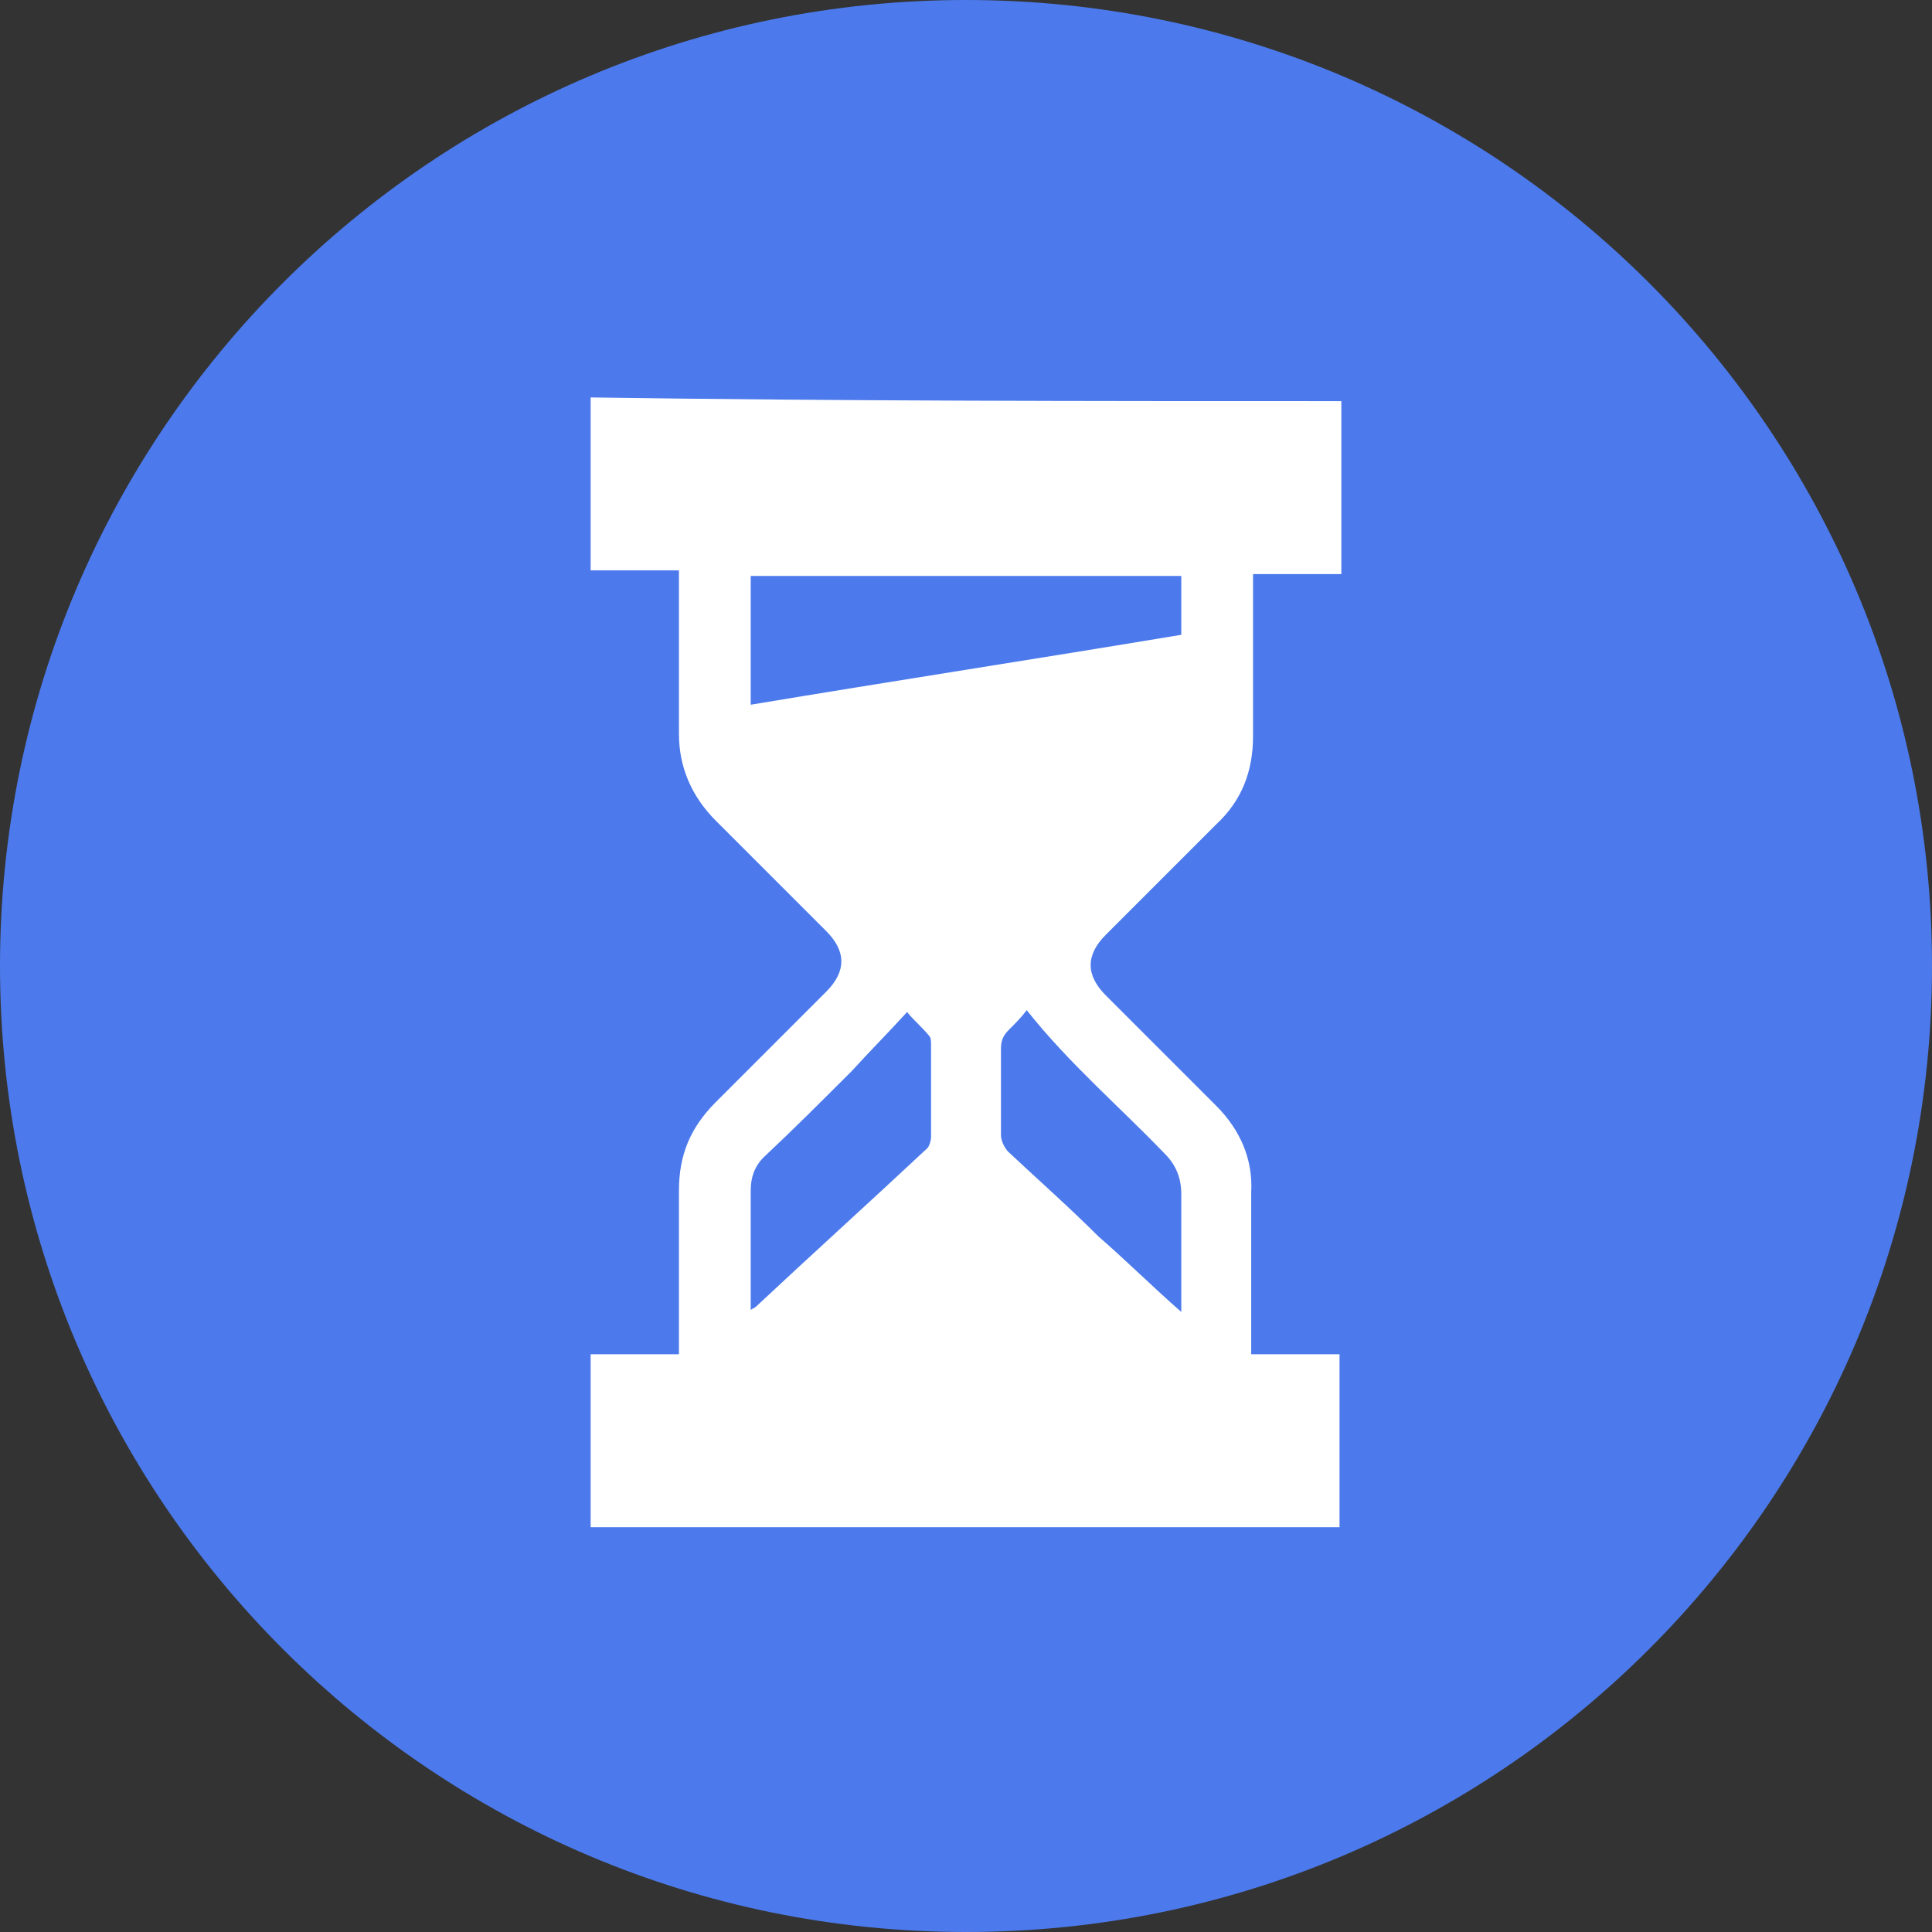
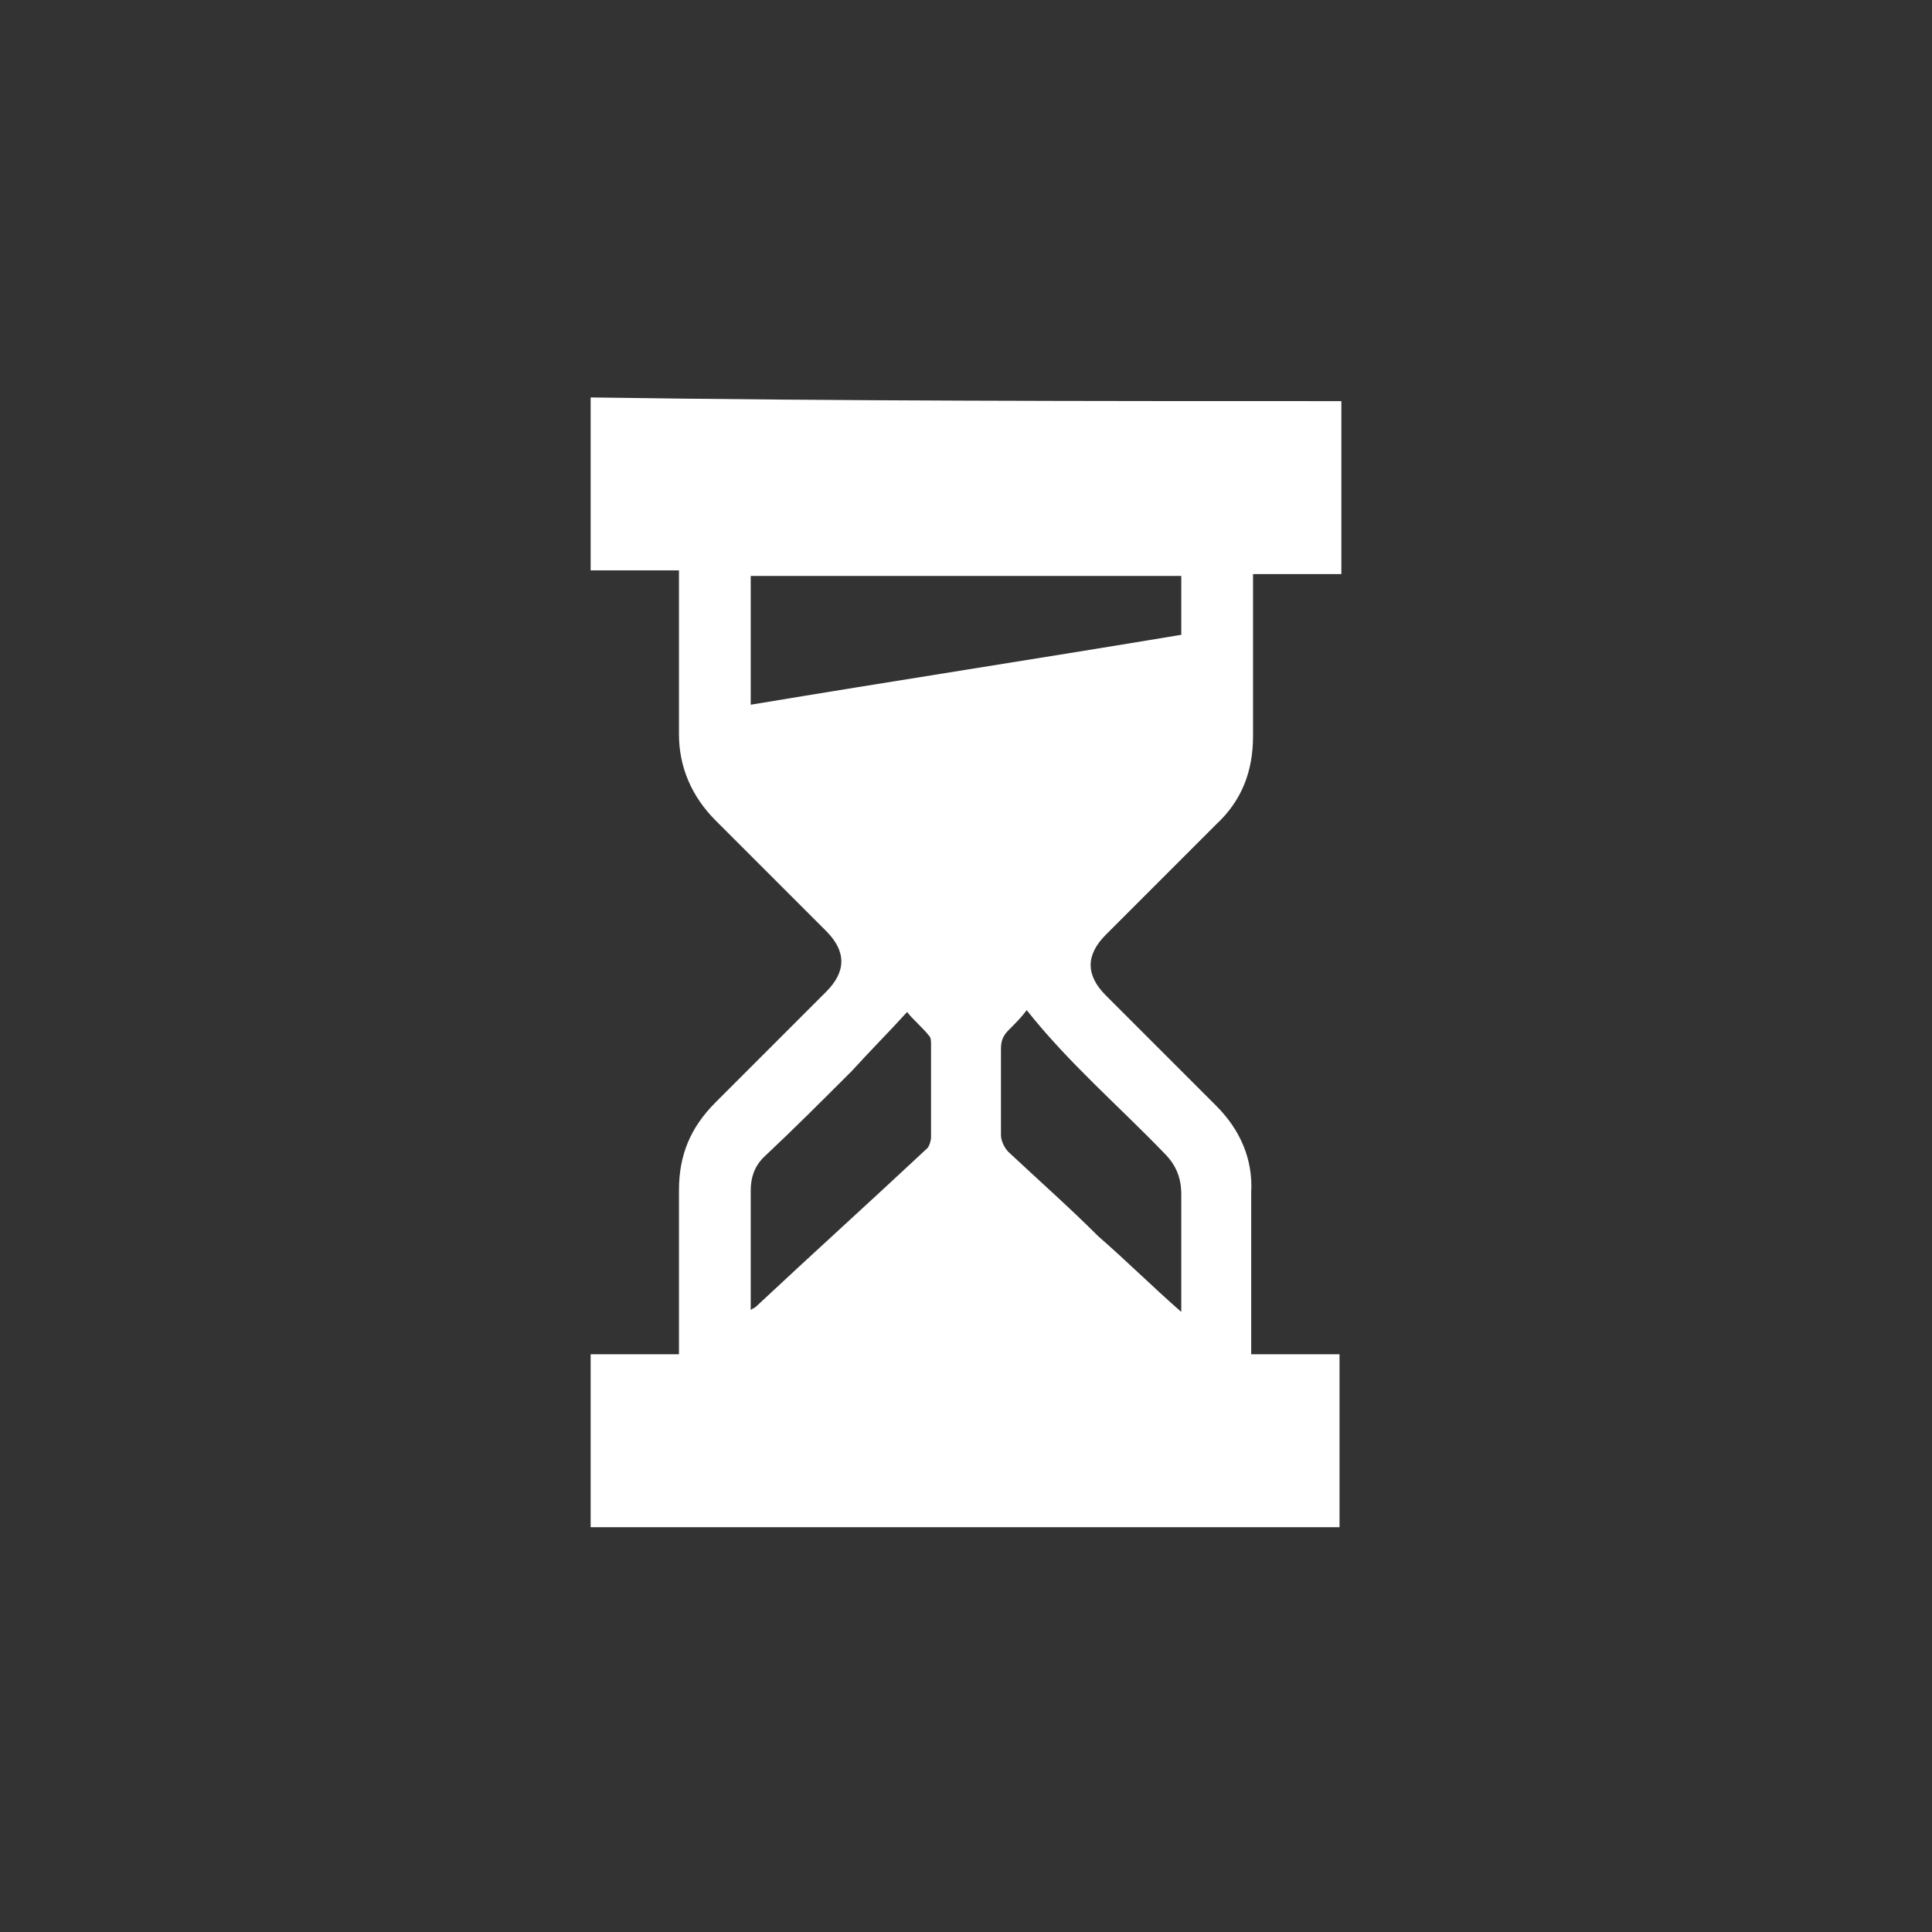
<svg xmlns="http://www.w3.org/2000/svg" version="1.1" id="Layer_1" x="0px" y="0px" viewBox="0 0 105 105" style="enable-background:new 0 0 105 105;" xml:space="preserve">
  <rect x="0" y="0" width="105" height="105" fill="#333333" stroke="none" />
  <style type="text/css">
	.st0{fill:#4C7AEC;}
	.st1{fill:#FFFFFF;}
</style>
-   <path class="st0" d="M52.5,0c29,0,52.5,23.5,52.5,52.5S81.5,105,52.5,105S0,81.5,0,52.5S23.5,0,52.5,0z" />
  <g>
    <path class="st1" d="M72.9,21.8c0,3.1,0,6.2,0,9.4c-1.6,0-3.2,0-4.8,0c0,0.3,0,0.5,0,0.7c0,2.7,0,5.4,0,8.1c0,1.9-0.6,3.5-2,4.8   c-2,2-4,4-6,6c-1.1,1.1-1.1,2.2,0,3.3c2,2,4,4,6,6c1.3,1.3,2,2.9,1.9,4.7c0,2.7,0,5.4,0,8.1c0,0.2,0,0.4,0,0.7c1.6,0,3.2,0,4.8,0   c0,3.2,0,6.3,0,9.4c-13.5,0-27.1,0-40.7,0c0-3.1,0-6.2,0-9.4c1.5,0,3.1,0,4.8,0c0-0.3,0-0.5,0-0.7c0-2.7,0-5.5,0-8.2   c0-1.9,0.6-3.4,2-4.8c2-2,4-4,6-6c1.1-1.1,1.1-2.2,0-3.3c-2-2-4-4-6-6c-1.3-1.3-2-2.9-2-4.7c0-2.7,0-5.5,0-8.2c0-0.2,0-0.4,0-0.7   c-1.6,0-3.2,0-4.8,0c0-3.2,0-6.3,0-9.4C45.7,21.8,59.3,21.8,72.9,21.8z M64.2,31.3c-7.8,0-15.6,0-23.4,0c0,2.3,0,4.6,0,7   c7.8-1.3,15.6-2.5,23.4-3.8C64.2,33.3,64.2,32.3,64.2,31.3z M40.8,71.2c0.1-0.1,0.2-0.1,0.3-0.2c3.1-2.9,6.2-5.7,9.3-8.6   c0.1-0.1,0.2-0.4,0.2-0.6c0-1.7,0-3.3,0-5c0-0.2,0-0.4-0.1-0.5c-0.4-0.5-0.9-0.9-1.2-1.3c-1,1.1-2,2.1-3,3.2   c-1.6,1.6-3.2,3.2-4.8,4.7c-0.5,0.5-0.7,1.1-0.7,1.8c0,2,0,4,0,6C40.8,70.9,40.8,71,40.8,71.2z M64.2,71.3c0-0.4,0-0.6,0-0.8   c0-1.9,0-3.7,0-5.6c0-0.9-0.3-1.6-0.9-2.2c-2.5-2.6-5.2-4.9-7.5-7.8c-0.3,0.4-0.6,0.7-1,1.1c-0.3,0.3-0.4,0.6-0.4,1   c0,1.6,0,3.1,0,4.7c0,0.3,0.2,0.7,0.4,0.9c1.6,1.5,3.3,3,4.9,4.6C61.2,68.5,62.6,69.9,64.2,71.3z" />
  </g>
</svg>